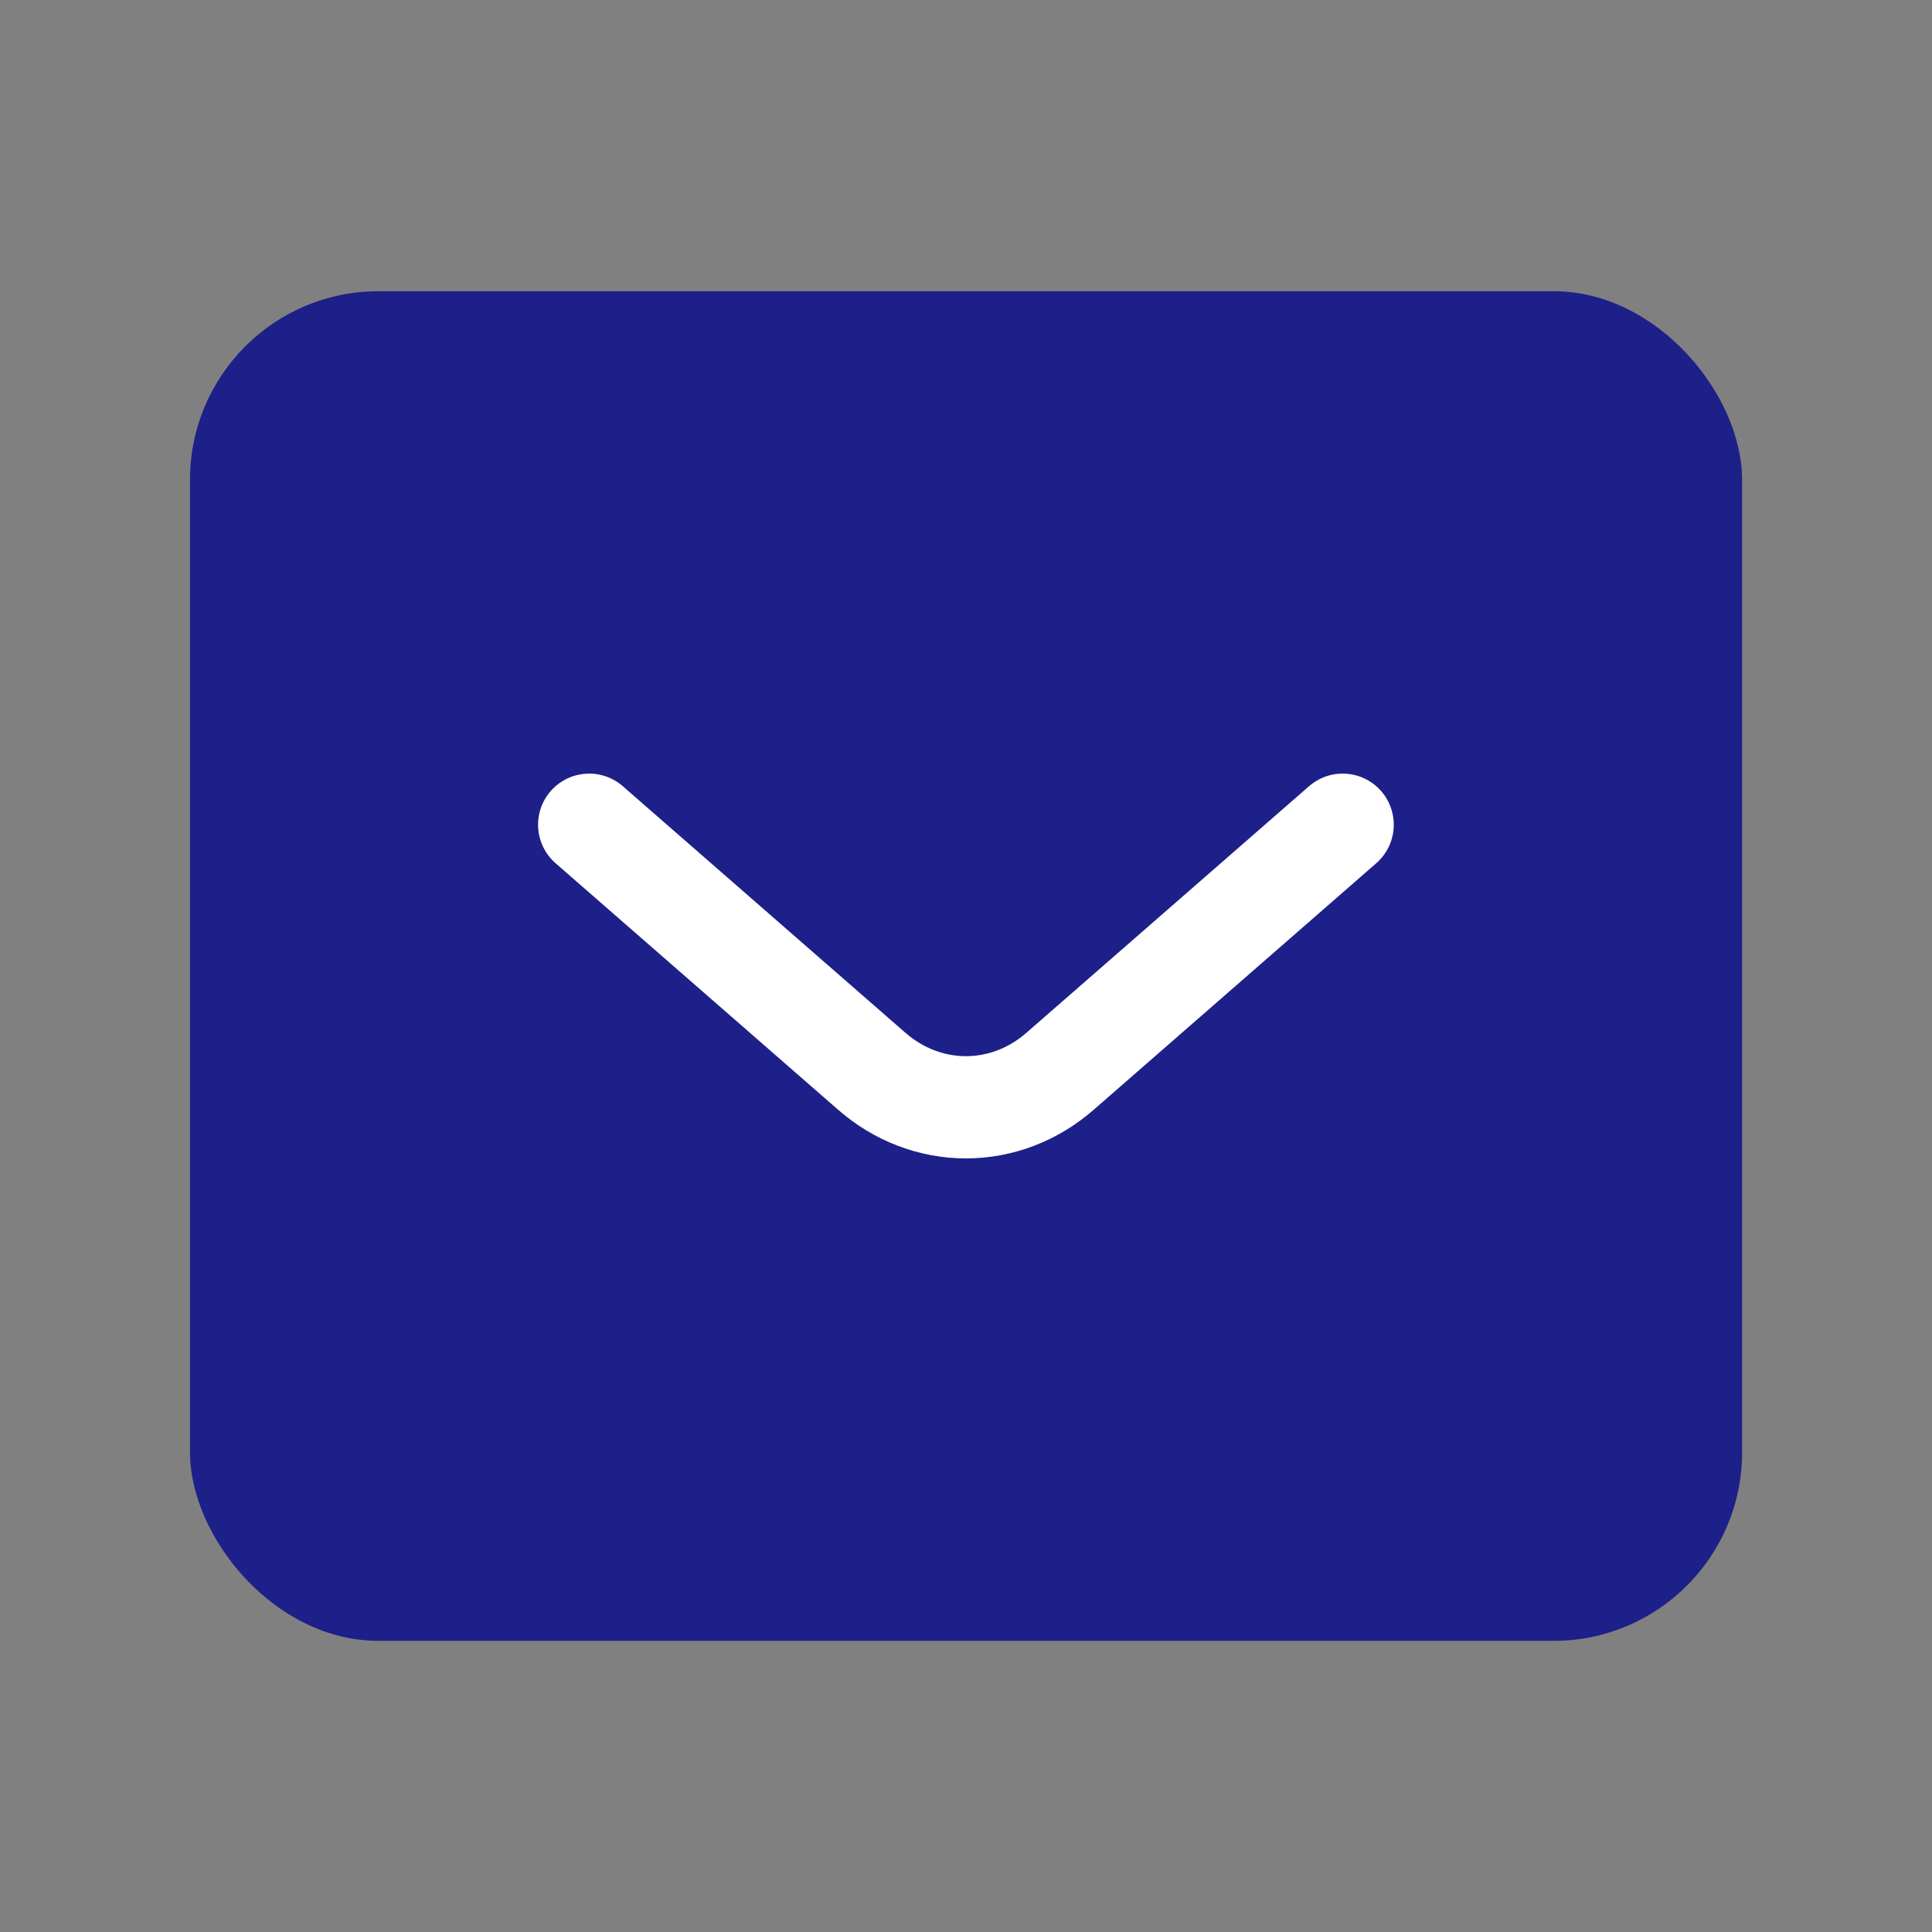
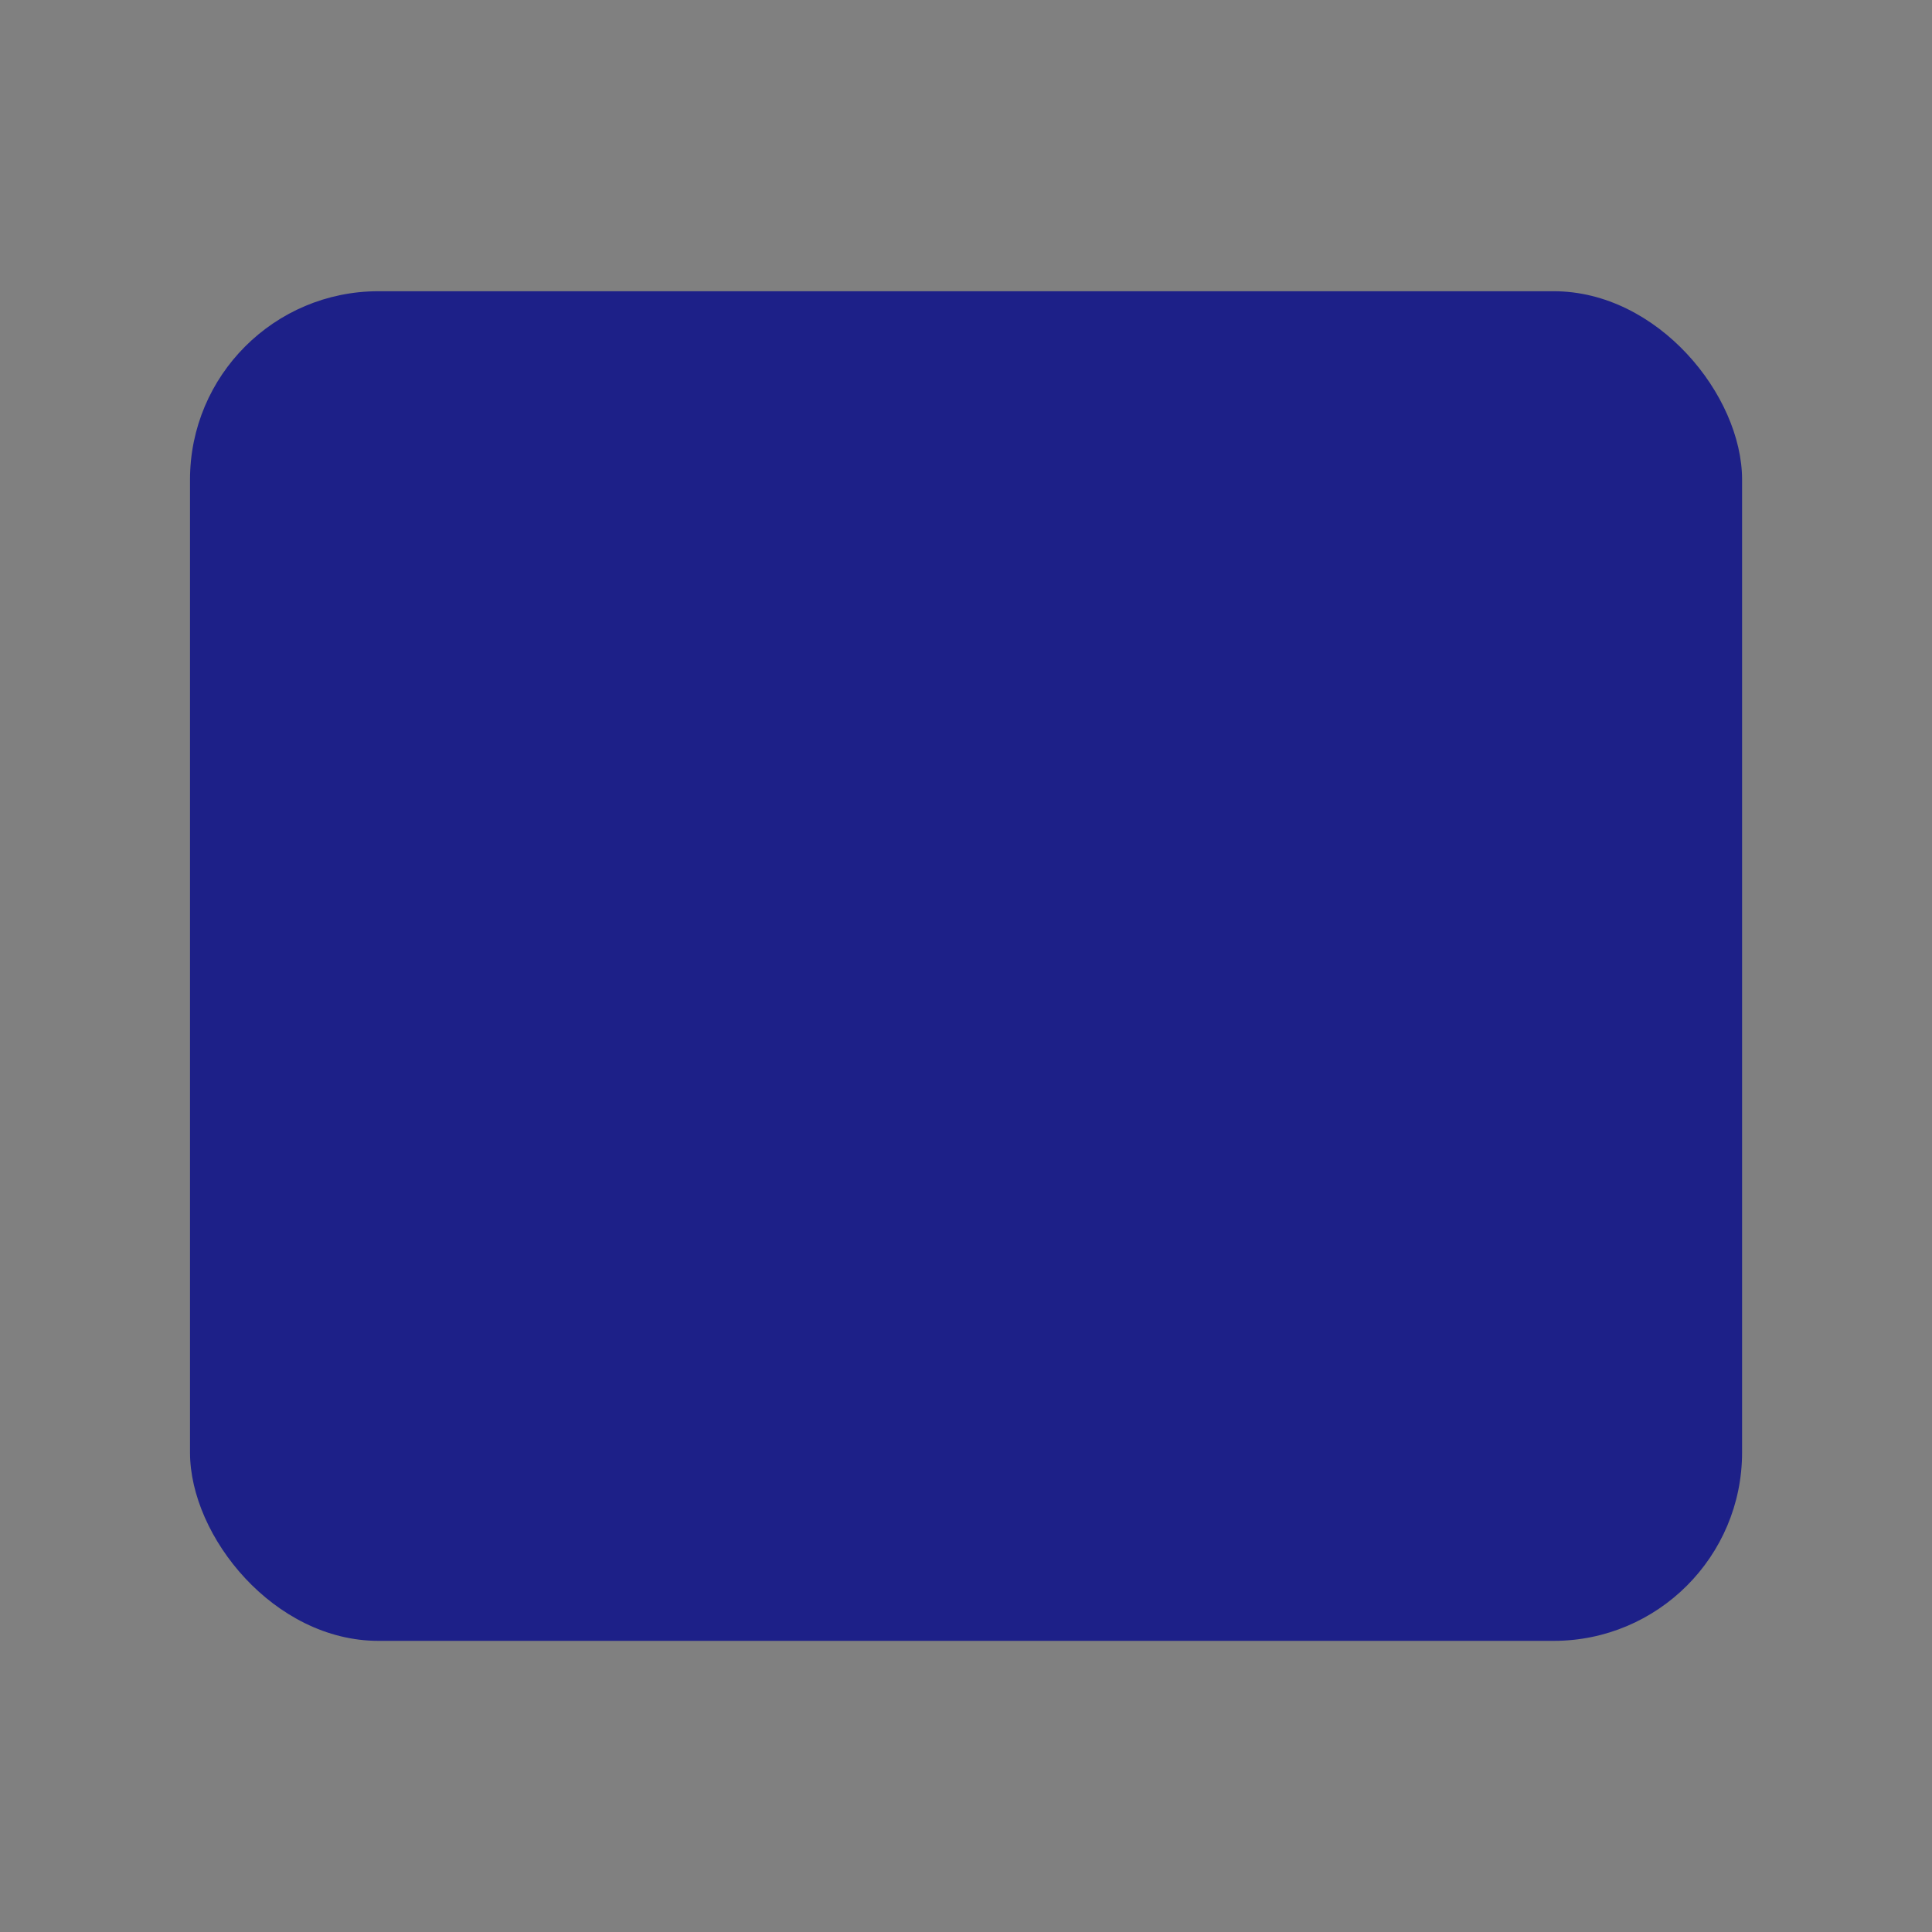
<svg xmlns="http://www.w3.org/2000/svg" fill="none" height="23" viewBox="0 0 23 23" width="23">
  <rect x="0" y="0" width="23" height="23" fill="#808080" stroke="none" />
  <rect fill="#1d2088" height="16.067" rx="2.243" width="18.477" x="2.262" y="3.467" />
-   <path d="m7.014 9.818 3.364 2.935c.318.278.714.429 1.121.429.408 0 .803-.151 1.121-.429l3.364-2.935" stroke="#fff" stroke-linecap="round" stroke-linejoin="round" stroke-width="1.217" />
</svg>